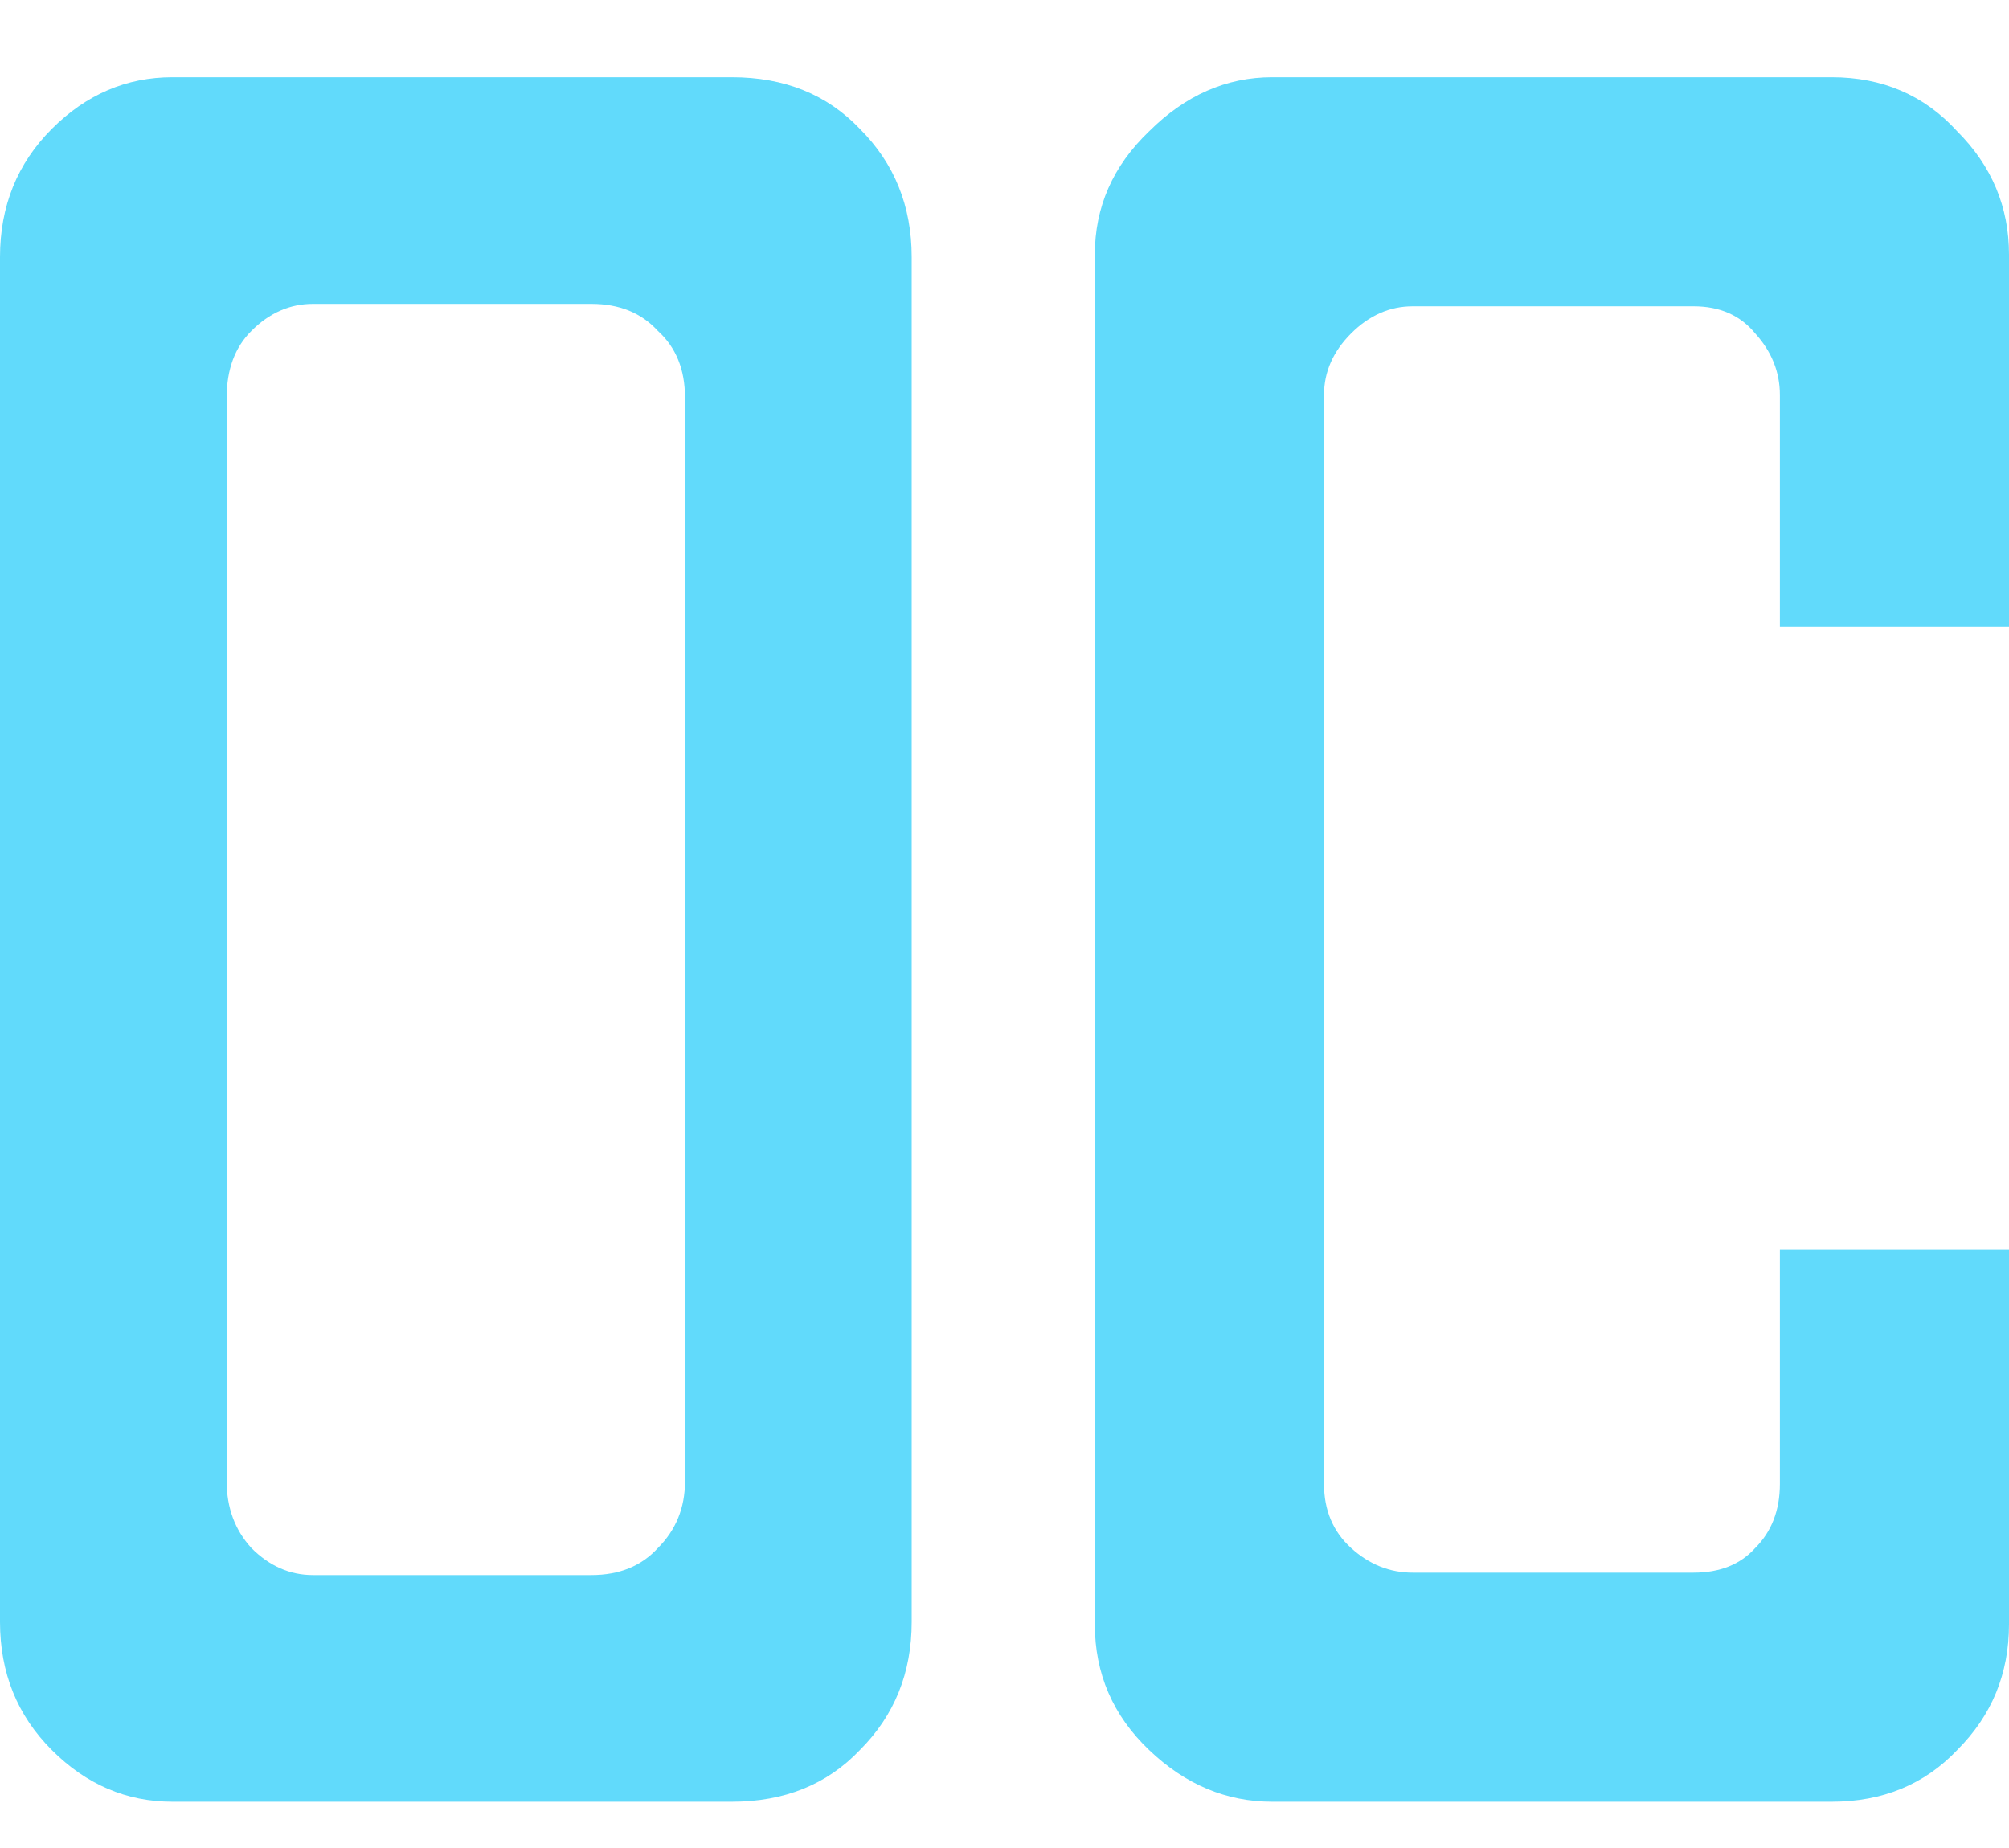
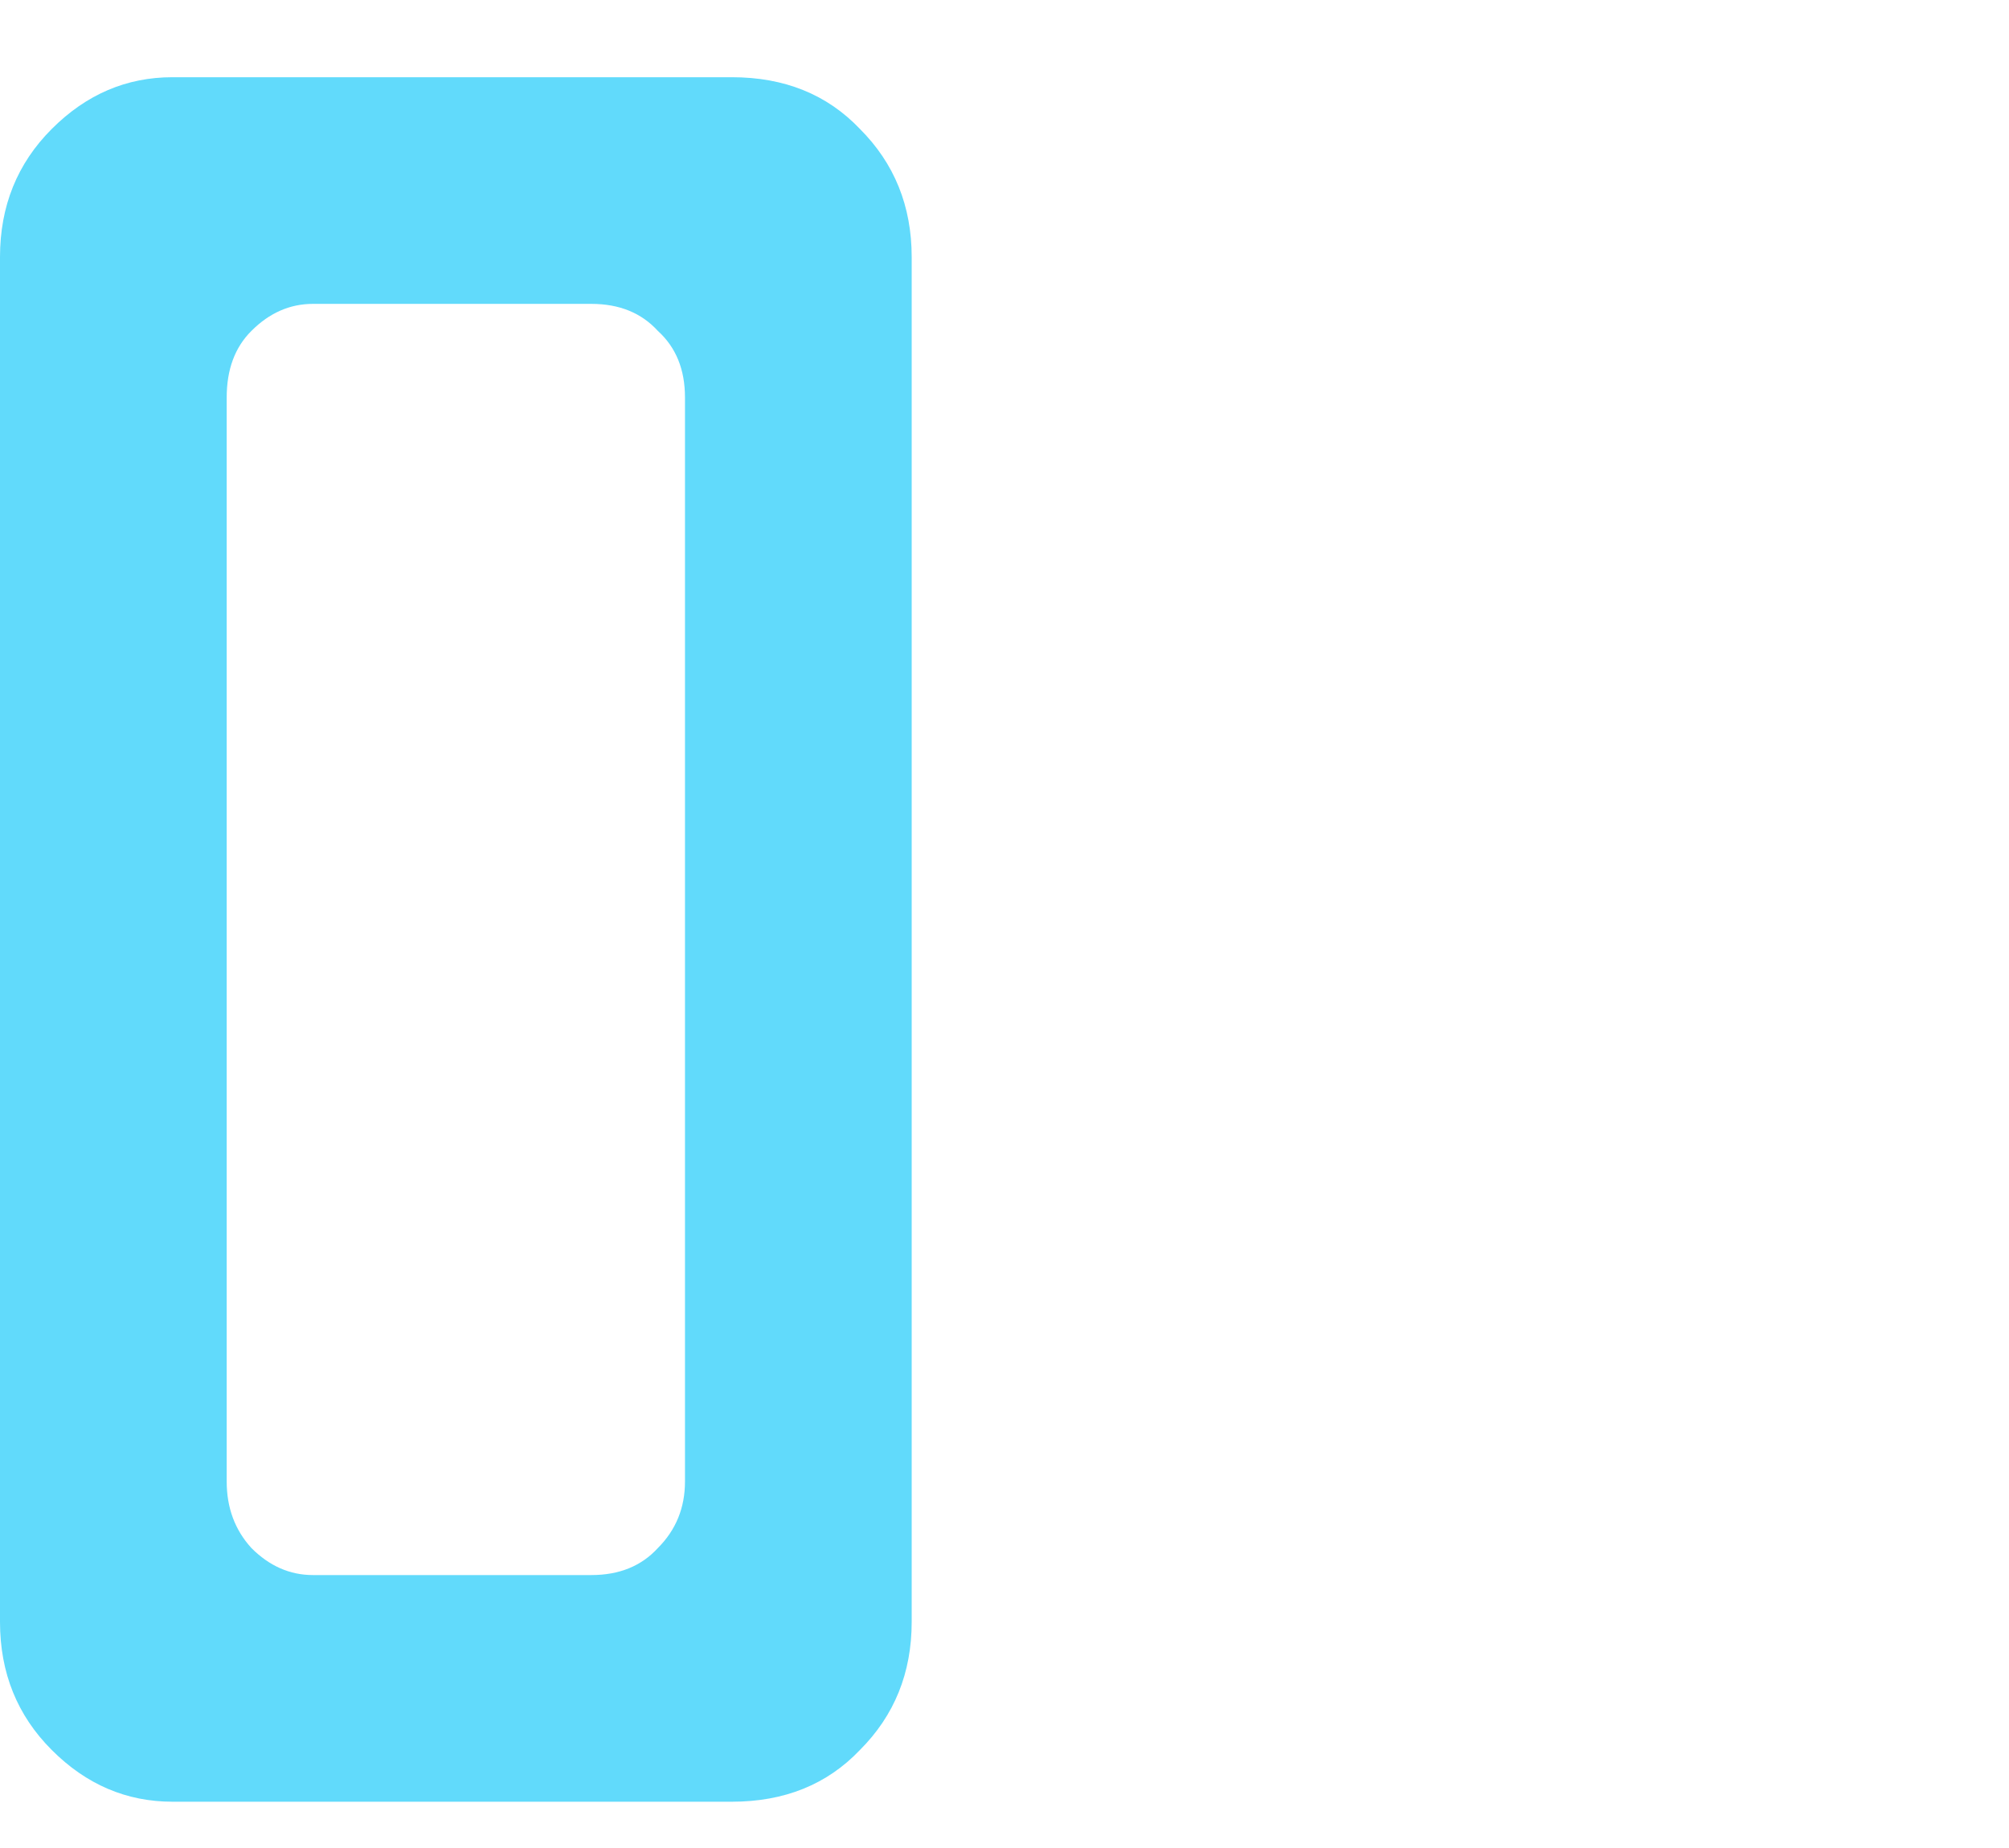
<svg xmlns="http://www.w3.org/2000/svg" width="25" height="23" viewBox="0 0 25 23" fill="none">
-   <path d="M15.832 22.424C15.26 22.424 14.749 22.21 14.299 21.78C13.849 21.351 13.624 20.83 13.624 20.217V3.168C13.624 2.576 13.849 2.065 14.299 1.635C14.749 1.186 15.26 0.961 15.832 0.961H22.793C23.426 0.961 23.948 1.186 24.356 1.635C24.786 2.065 25 2.576 25 3.168V7.798H22.149V4.916C22.149 4.63 22.046 4.375 21.842 4.15C21.658 3.925 21.402 3.812 21.075 3.812H17.58C17.294 3.812 17.038 3.925 16.813 4.15C16.588 4.375 16.476 4.63 16.476 4.916V18.469C16.476 18.796 16.588 19.062 16.813 19.266C17.038 19.471 17.294 19.573 17.58 19.573H21.075C21.402 19.573 21.658 19.471 21.842 19.266C22.046 19.062 22.149 18.796 22.149 18.469V15.556H25V20.217C25 20.83 24.786 21.351 24.356 21.78C23.948 22.21 23.426 22.424 22.793 22.424H15.832Z" fill="#61DAFB" />
  <path d="M2.146 22.424C1.574 22.424 1.073 22.21 0.644 21.78C0.215 21.351 0 20.82 0 20.186V3.199C0 2.565 0.215 2.034 0.644 1.605C1.073 1.175 1.574 0.961 2.146 0.961H9.107C9.761 0.961 10.292 1.175 10.701 1.605C11.13 2.034 11.345 2.565 11.345 3.199V20.186C11.345 20.82 11.13 21.351 10.701 21.78C10.292 22.21 9.761 22.424 9.107 22.424H2.146ZM3.894 19.603H7.359C7.706 19.603 7.982 19.491 8.187 19.266C8.412 19.041 8.524 18.765 8.524 18.438V4.947C8.524 4.599 8.412 4.323 8.187 4.119C7.982 3.894 7.706 3.782 7.359 3.782H3.894C3.608 3.782 3.352 3.894 3.128 4.119C2.923 4.323 2.821 4.599 2.821 4.947V18.438C2.821 18.765 2.923 19.041 3.128 19.266C3.352 19.491 3.608 19.603 3.894 19.603Z" fill="#61DAFB" />
</svg>